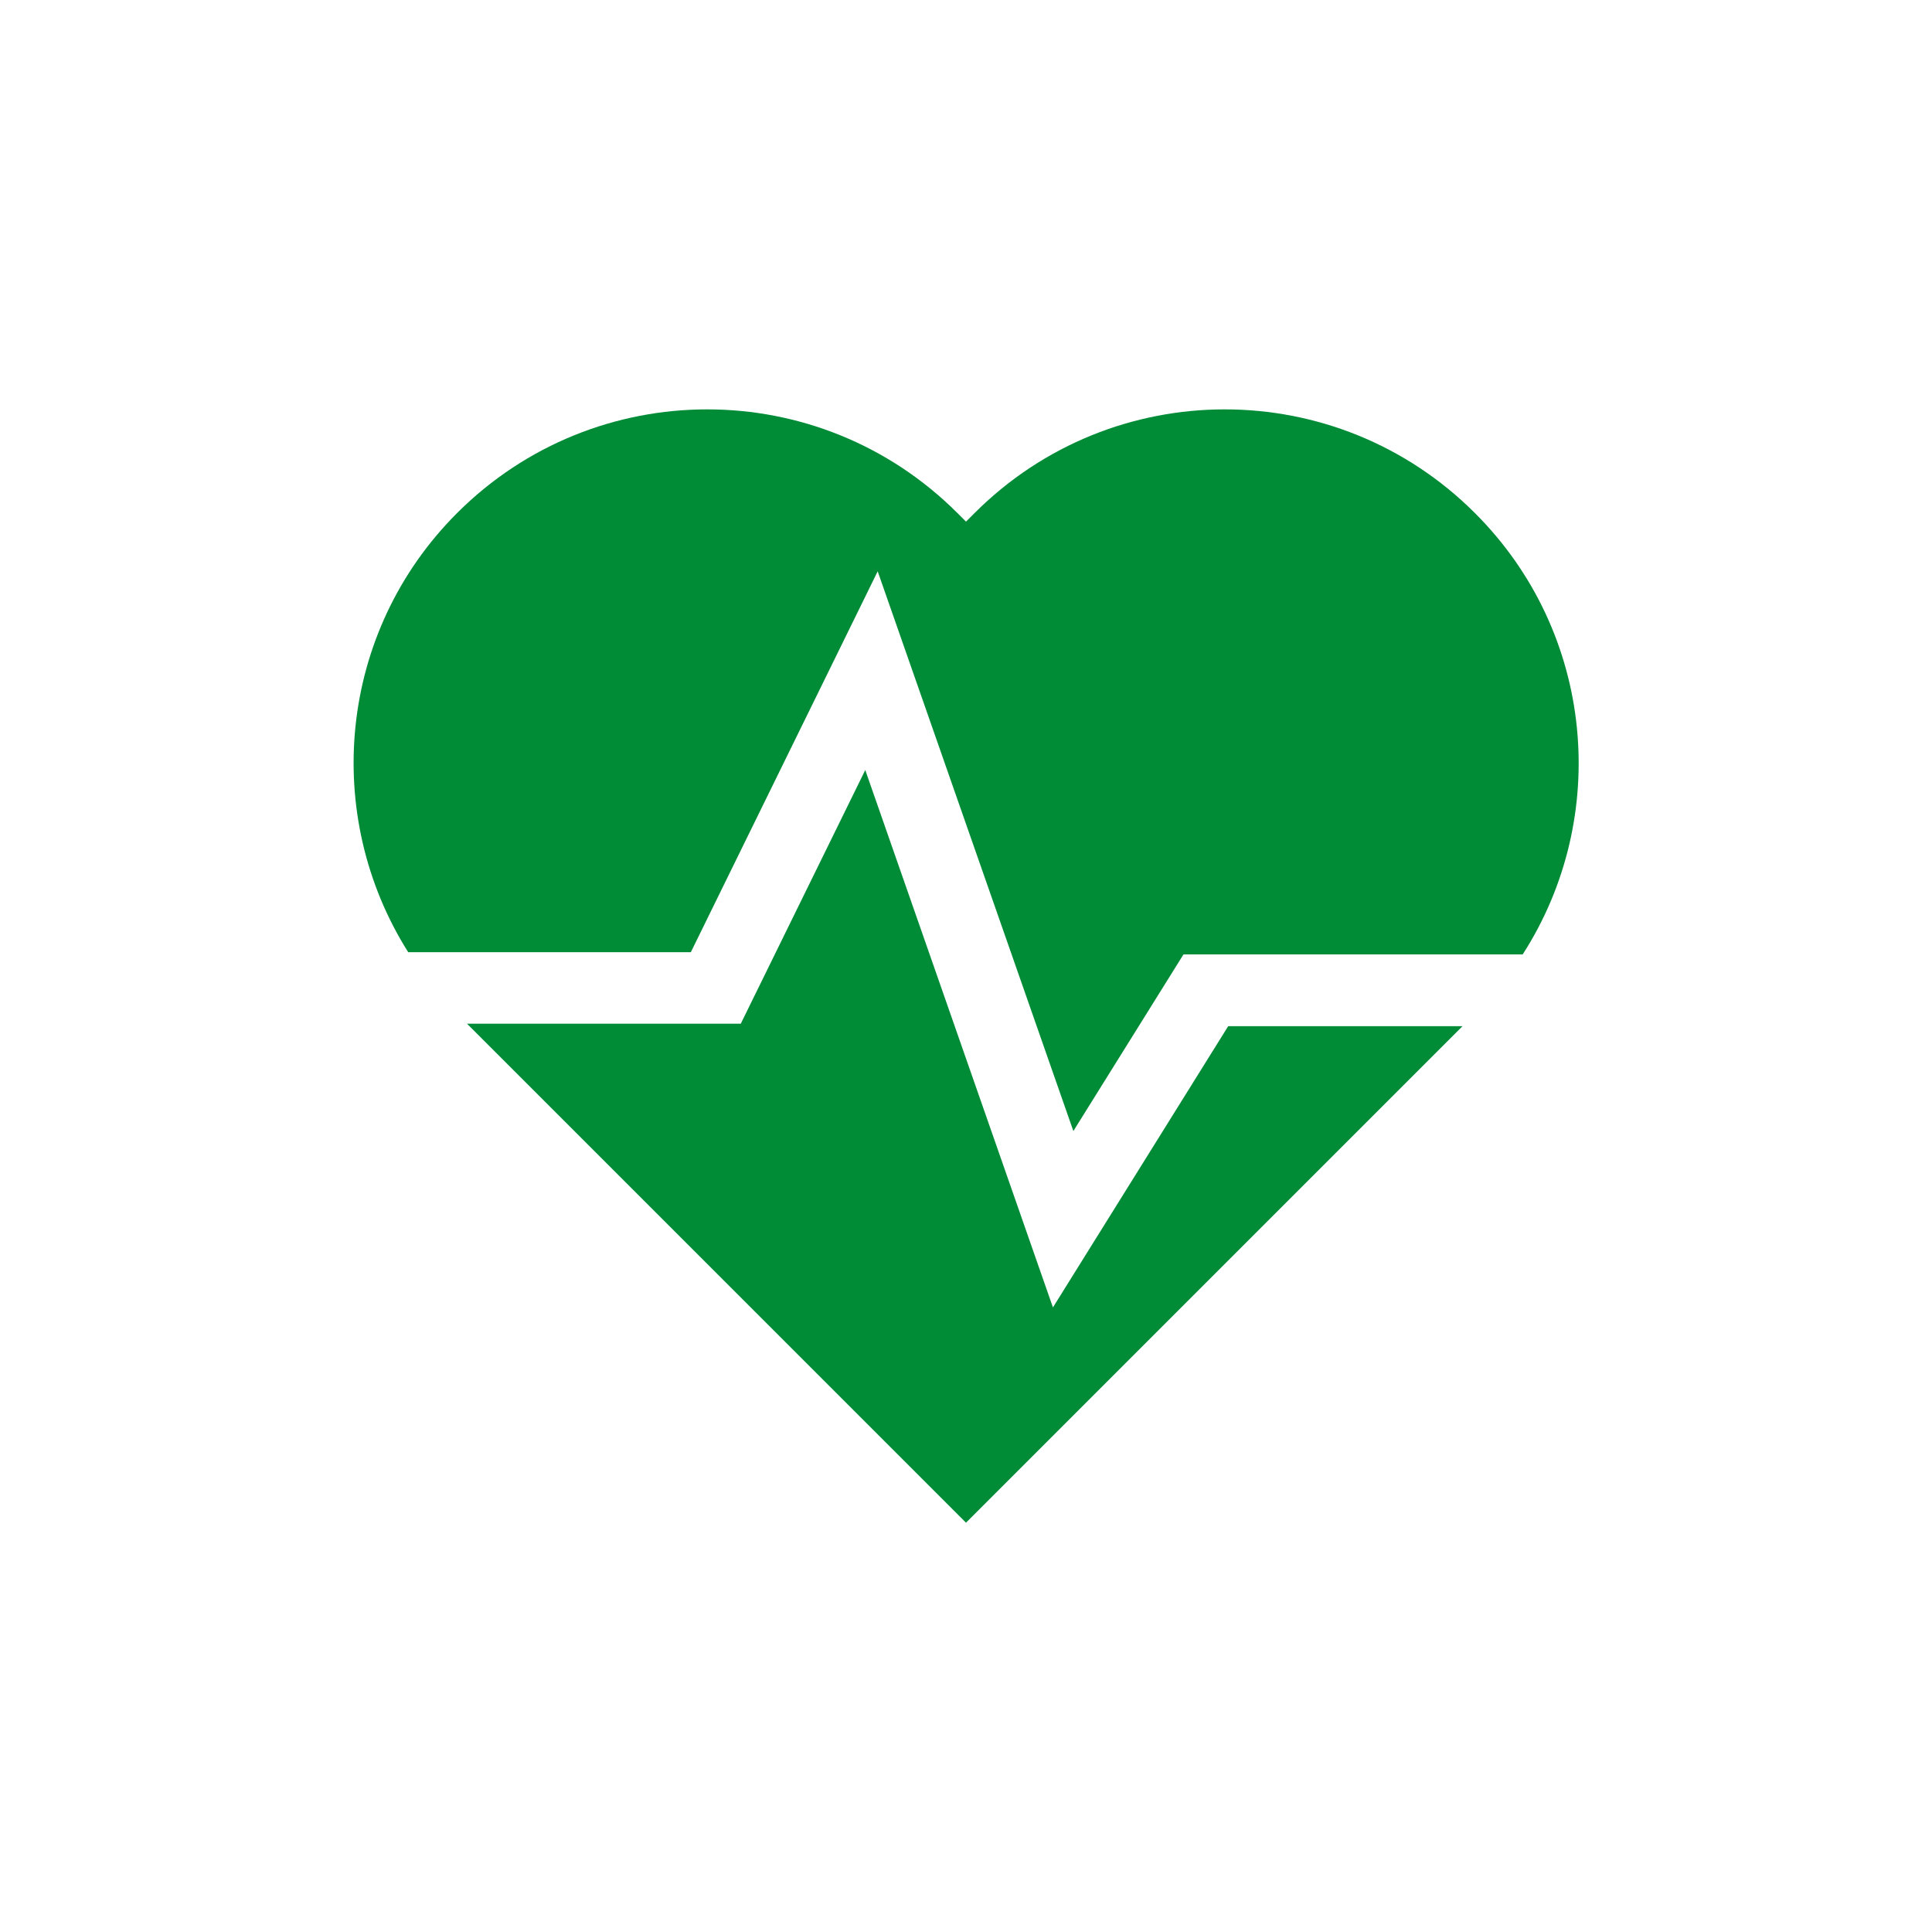
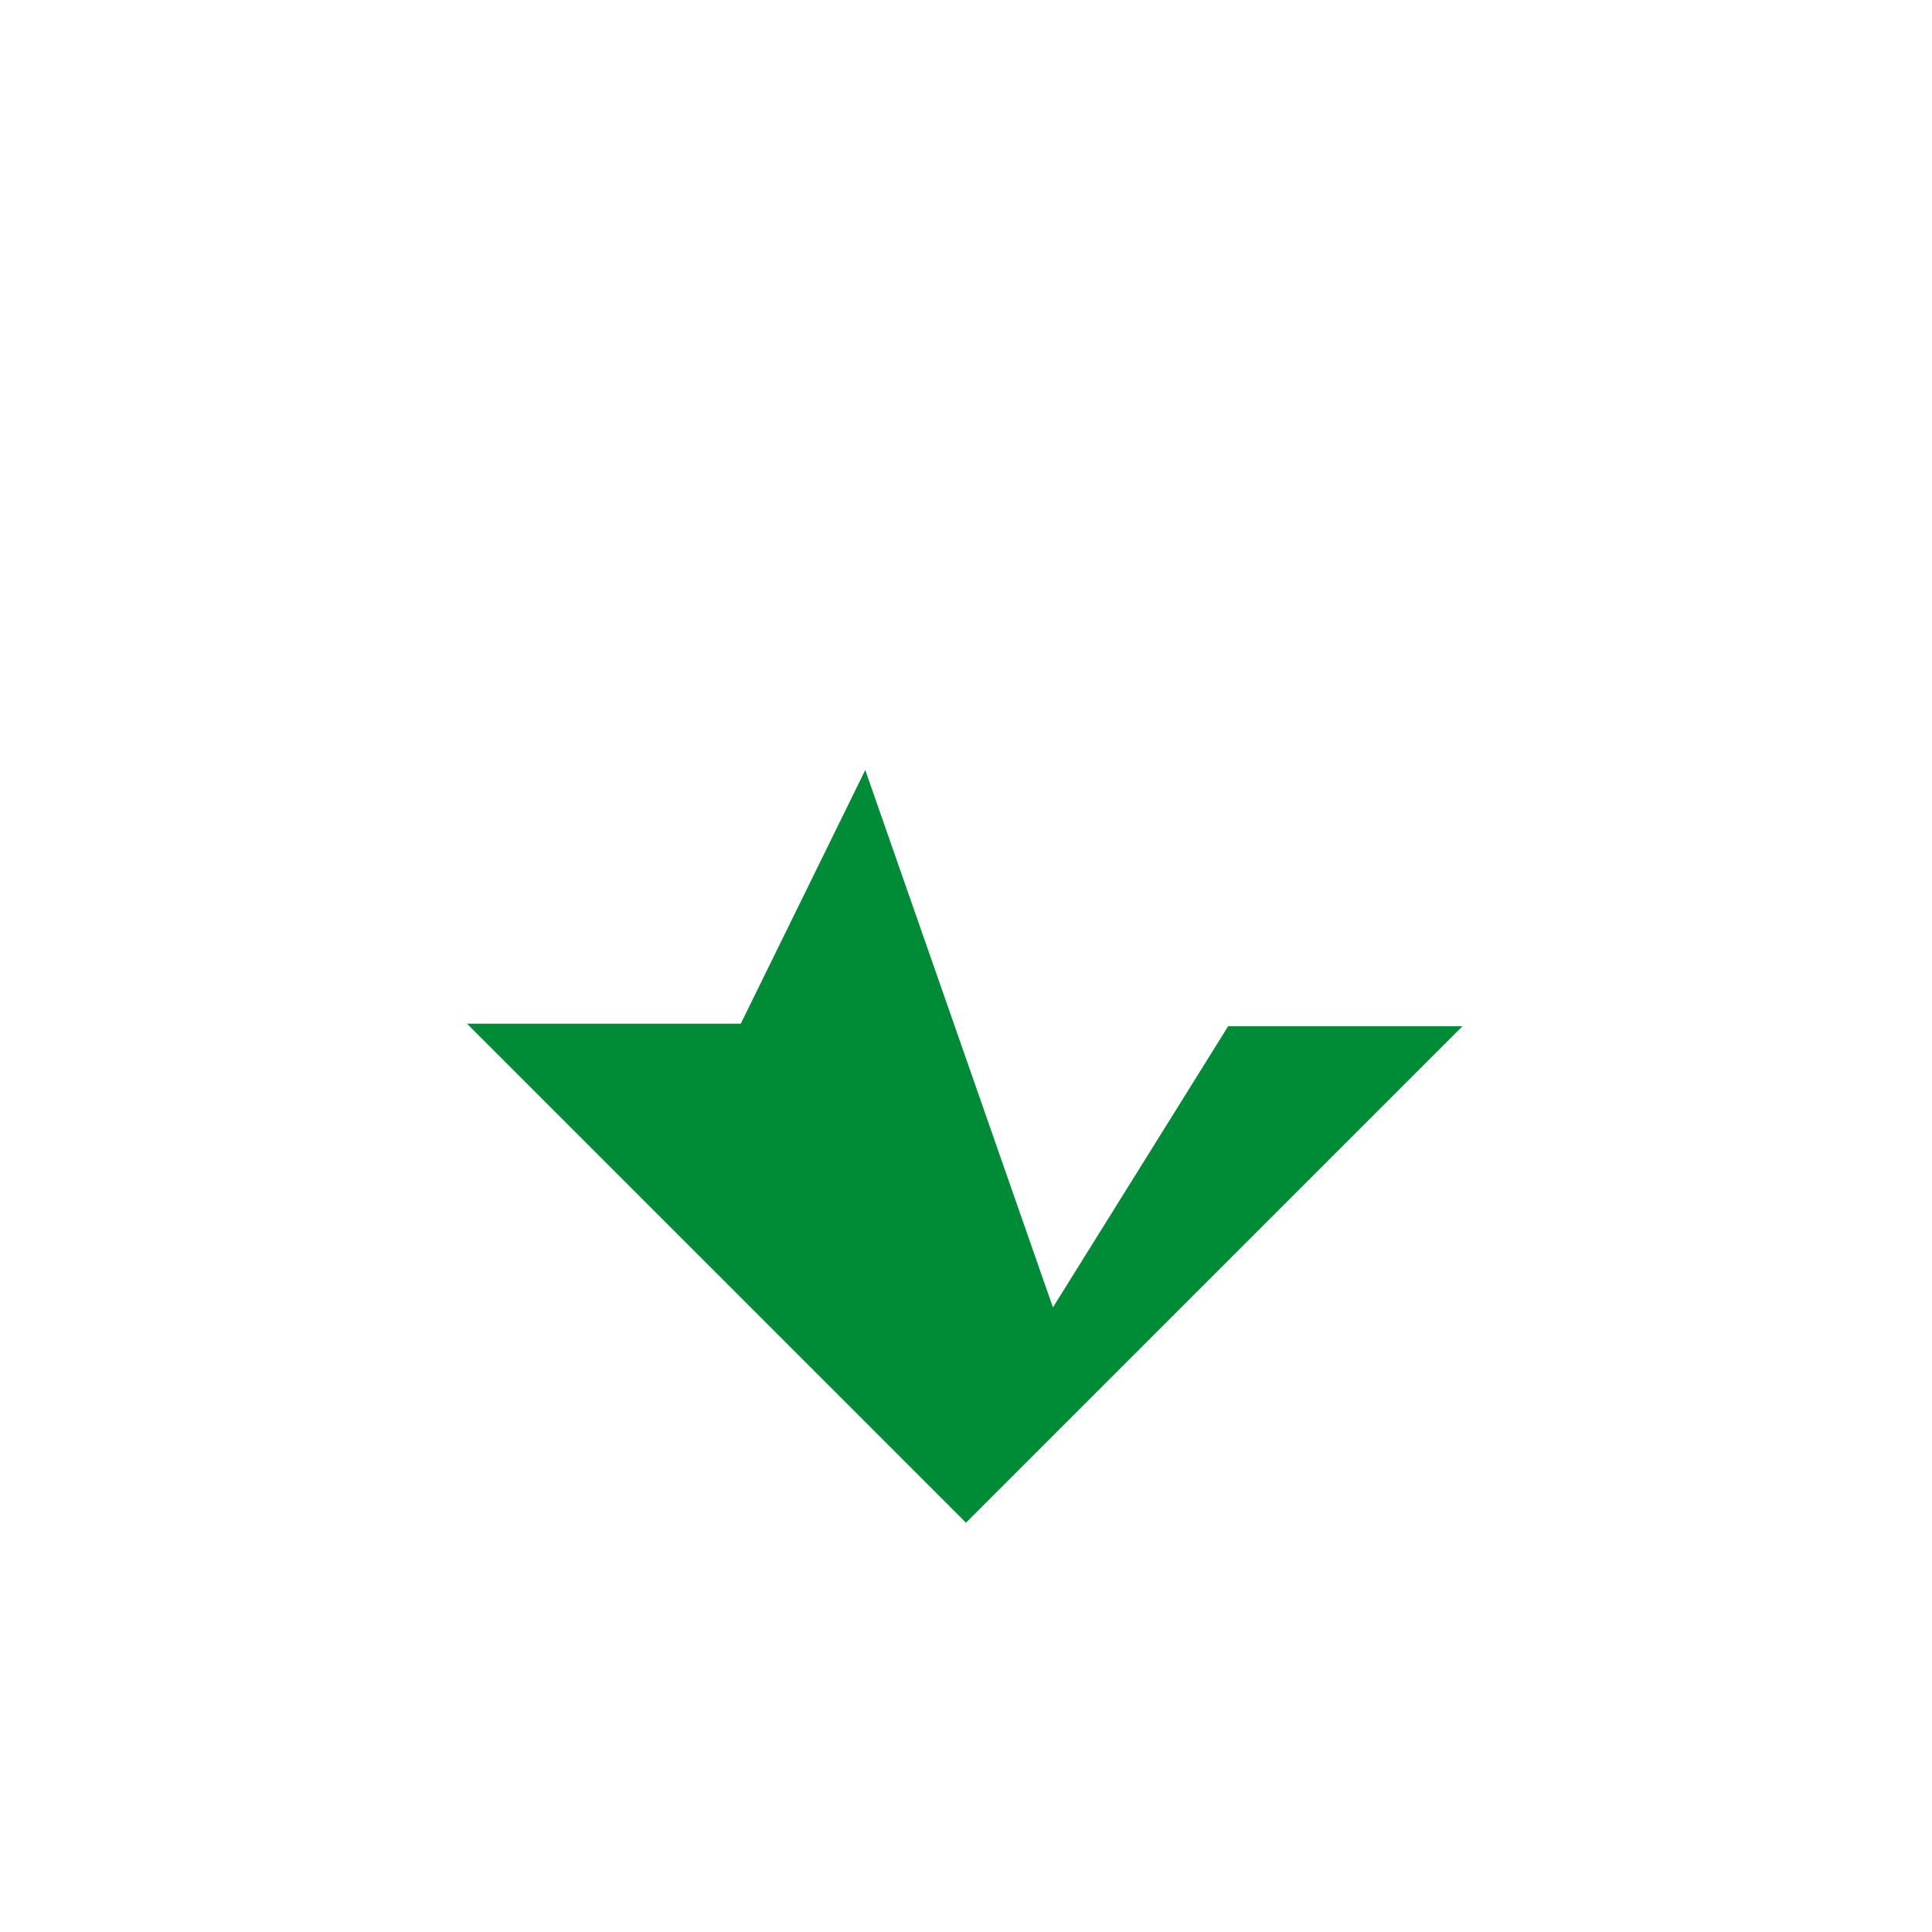
<svg xmlns="http://www.w3.org/2000/svg" version="1.1" id="Layer_1" x="0px" y="0px" viewBox="0 0 700 700" style="enable-background:new 0 0 700 700;" xml:space="preserve">
  <style type="text/css">
	.st0{fill:#008B37;}
</style>
  <g>
-     <path class="st0" d="M534.4,185.9c-50.1-50.1-131.2-50.1-181.3,0L350,189l-3.1-3.1c-50.1-50.1-131.2-50.1-181.3,0   c-43.2,43.2-49,109.5-17.7,159.1h102.4l67.7-138l70.9,202.8l39.9-64h122.9C583.6,296.2,577.9,229.3,534.4,185.9z" />
    <polygon class="st0" points="381.5,473.7 313.5,279 268.4,370.9 169.2,370.9 350,551.7 529.9,371.8 445,371.8  " />
  </g>
</svg>